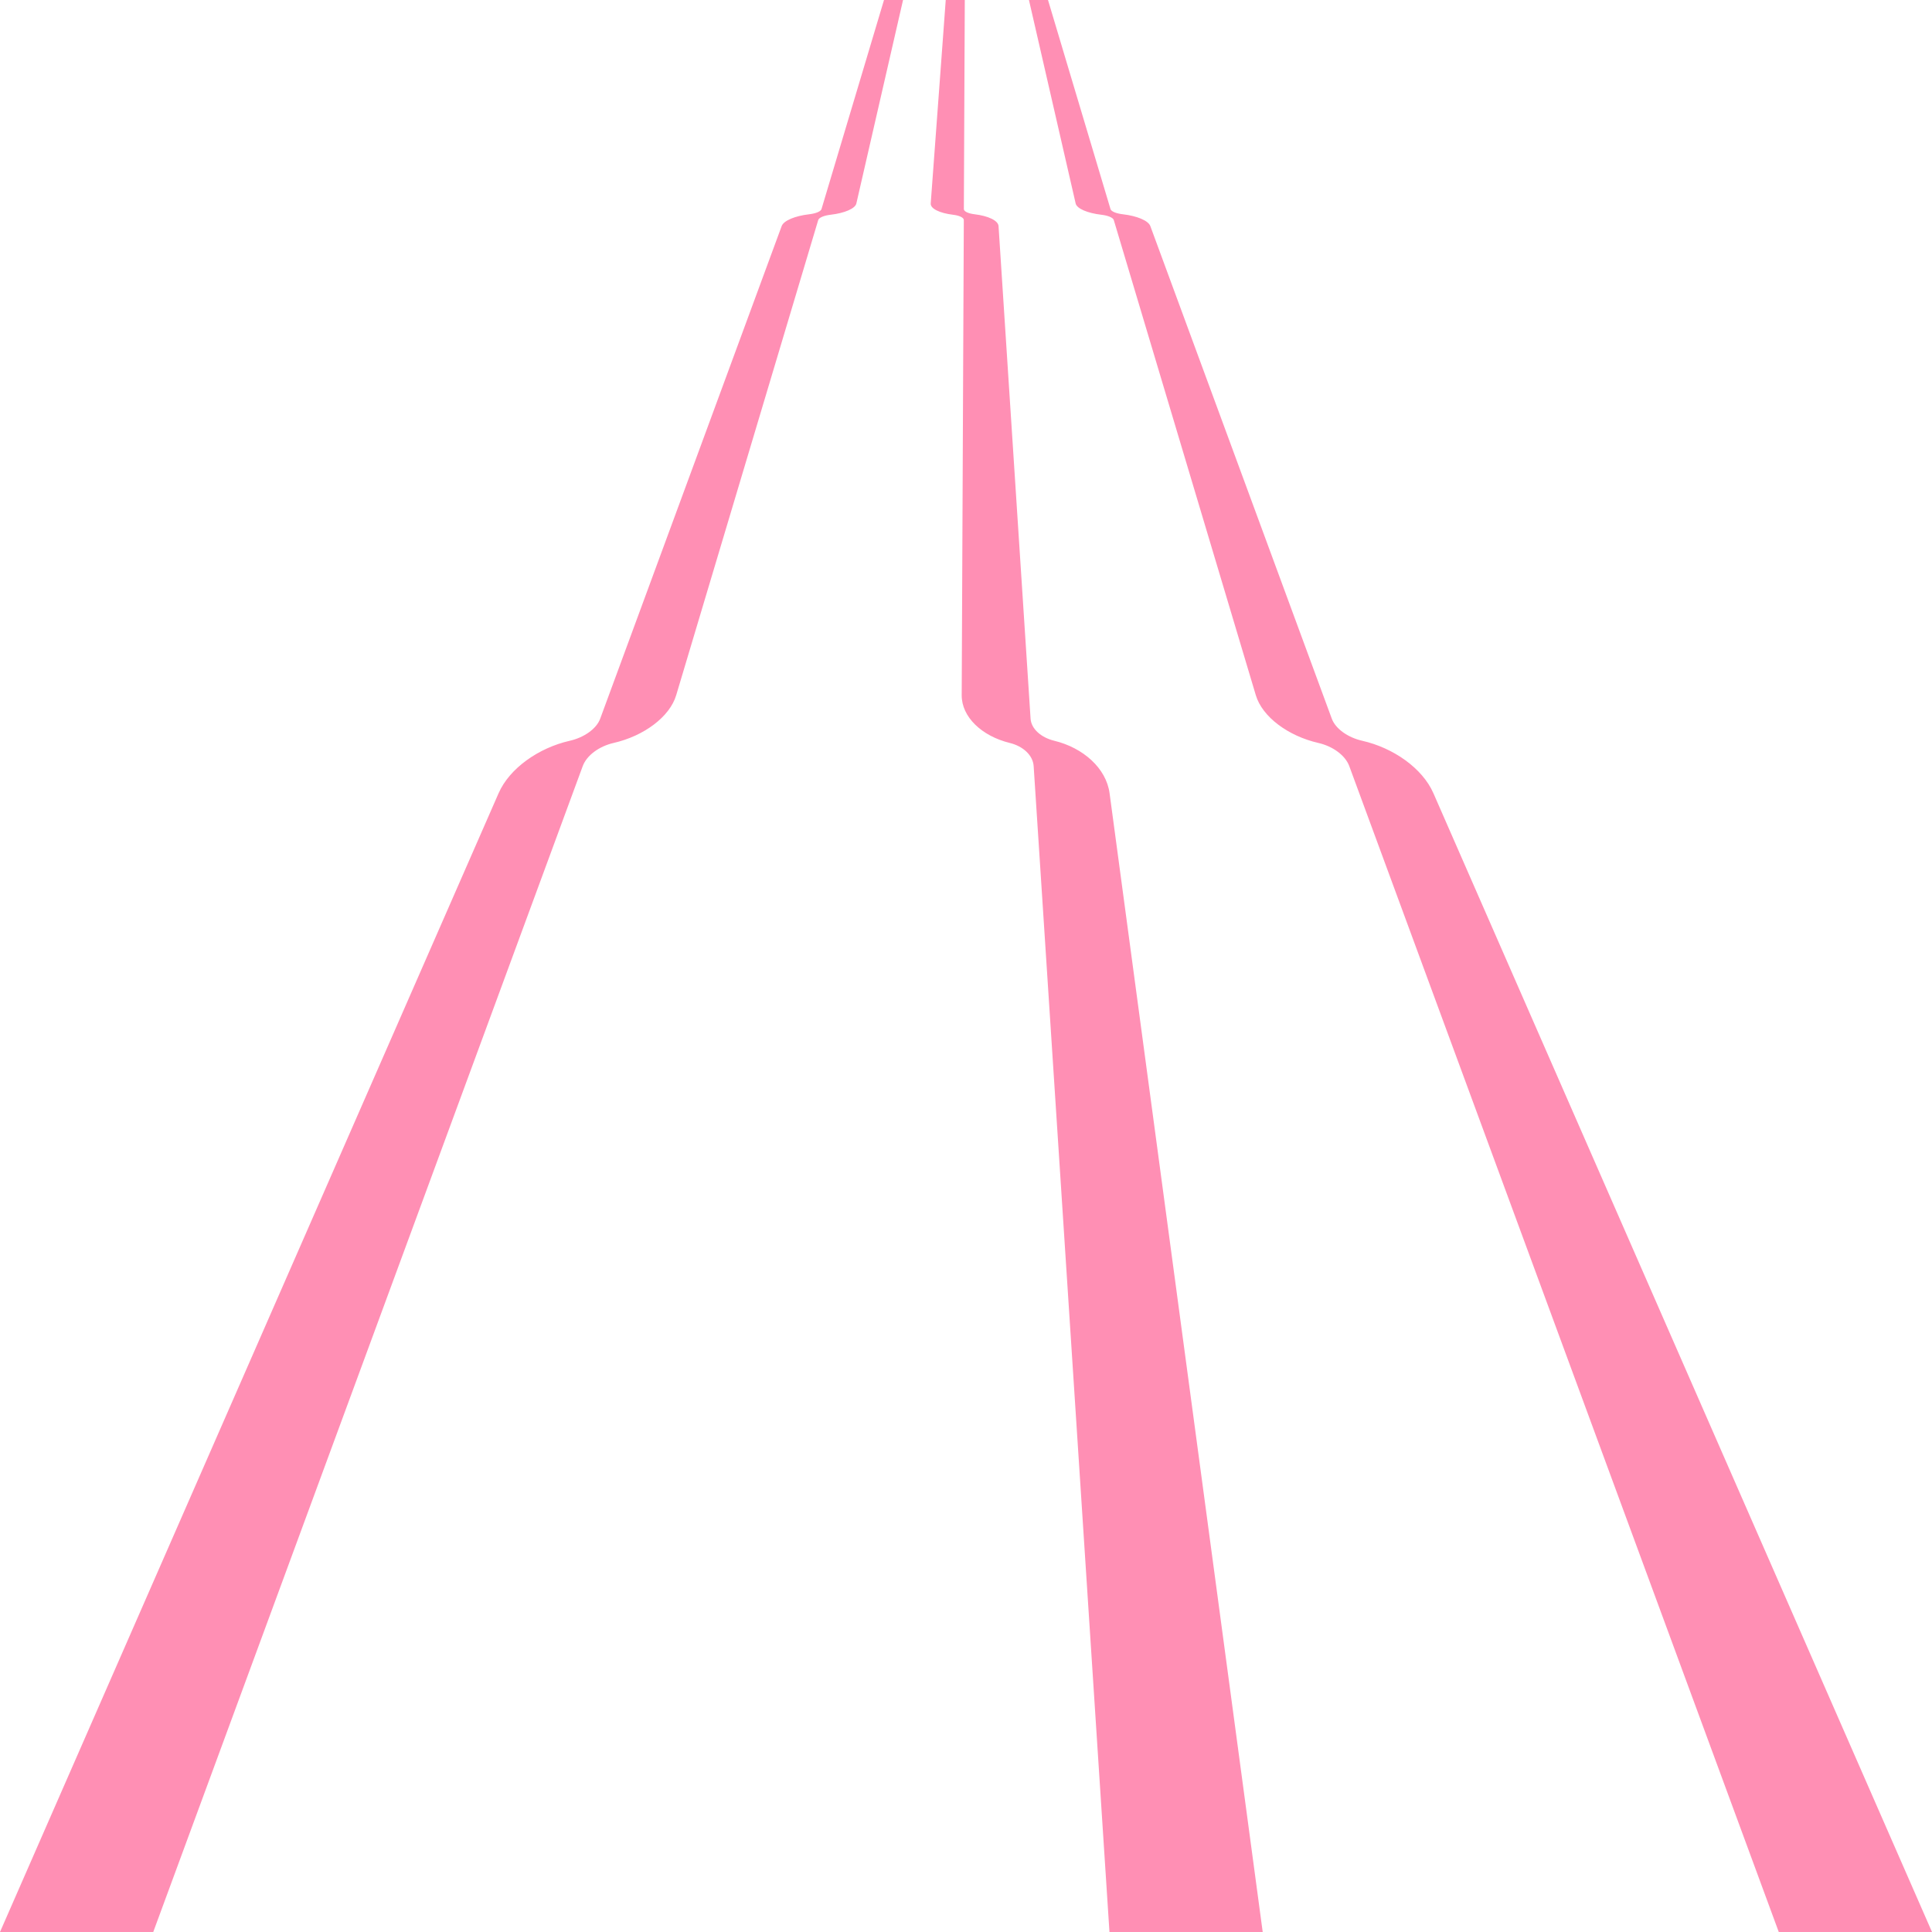
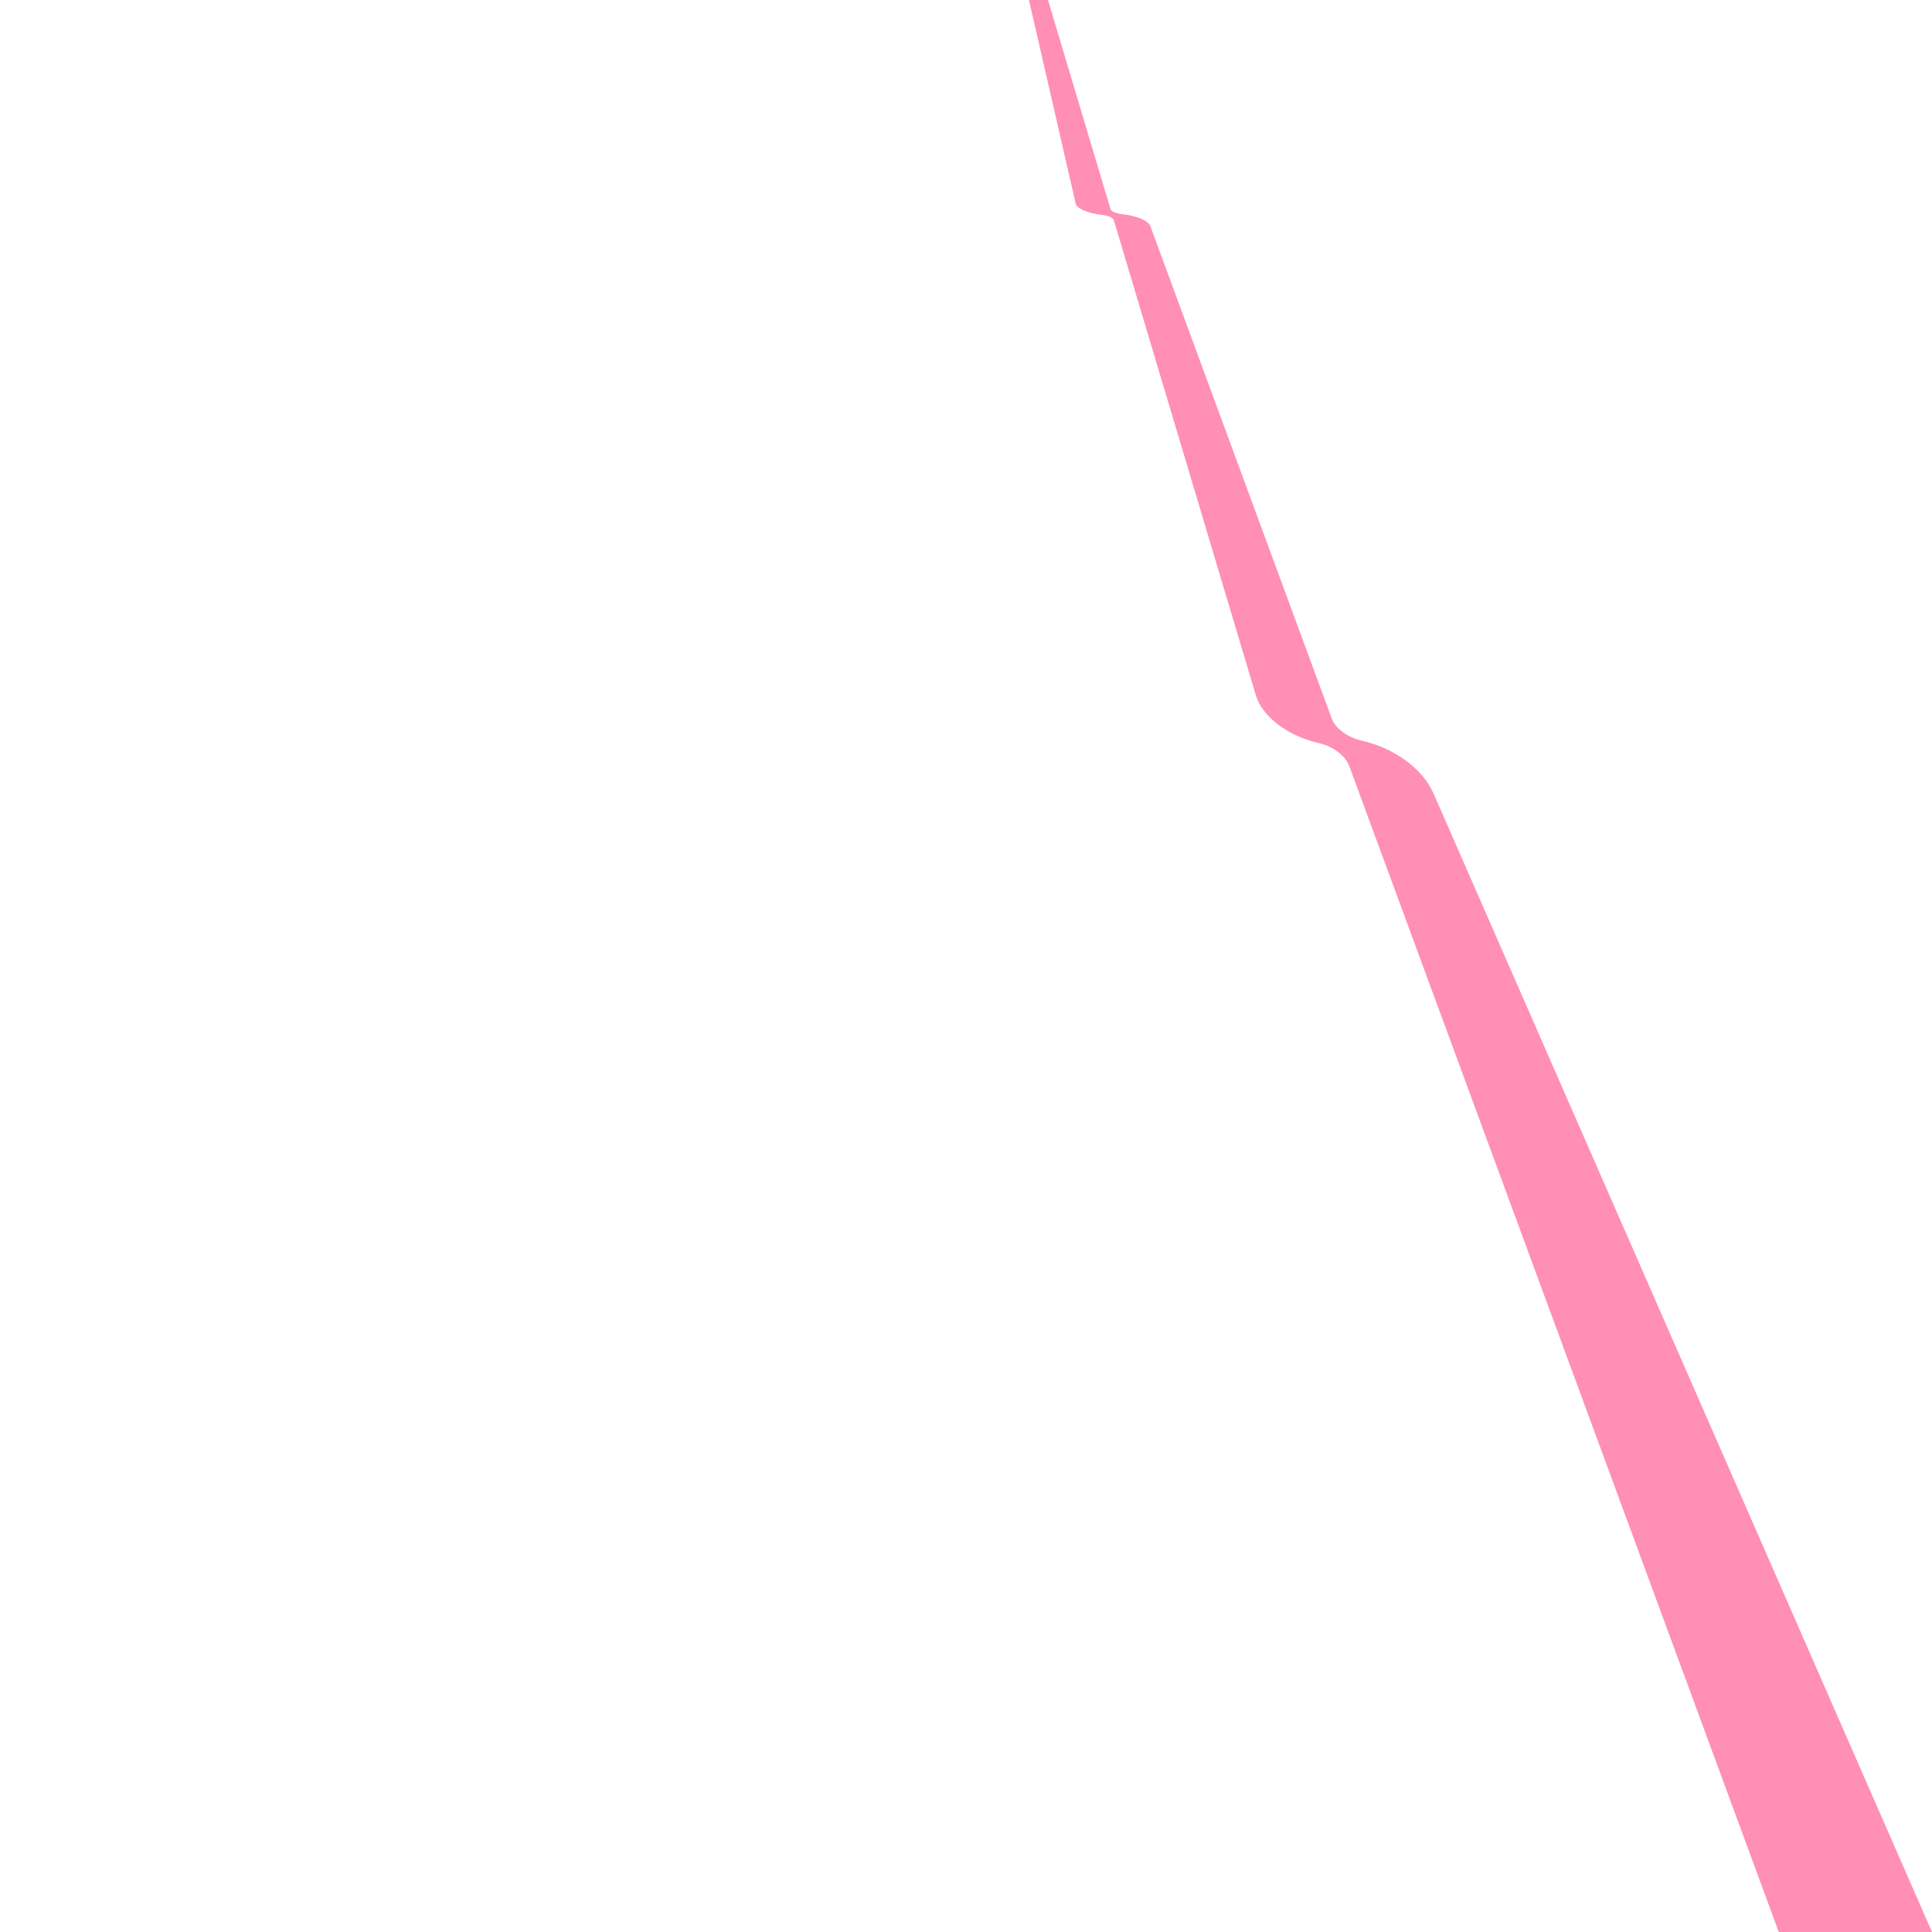
<svg xmlns="http://www.w3.org/2000/svg" id="Layer_167e18e6e1365c" data-name="Layer 1" version="1.1" viewBox="0 0 1600 1600" aria-hidden="true" style="fill:url(#CerosGradient_id46e233719);" width="1600px" height="1600px">
  <defs>
    <linearGradient class="cerosgradient" data-cerosgradient="true" id="CerosGradient_id46e233719" gradientUnits="userSpaceOnUse" x1="50%" y1="100%" x2="50%" y2="0%">
      <stop offset="0%" stop-color="#FF8FB4" />
      <stop offset="100%" stop-color="#FF8FB4" />
    </linearGradient>
    <linearGradient />
    <style>
      .cls-1-67e18e6e1365c{
        fill: #53555a;
        stroke-width: 0px;
      }
    </style>
  </defs>
-   <path class="cls-1-67e18e6e1365c" d="M720.43,39.03l-16.51,55.22-23.59,78.91c-.58,1.95-4.72,3.65-10.16,4.28-11.63,1.34-21.12,5.18-22.83,9.8l-48.72,132.26-101.57,275.71c-3.05,8.28-13.26,15.56-25.19,18.26-25.62,5.8-49.85,22.67-58.94,43.43L0,1600h126.91s355.69-965.55,355.69-965.55c3.28-8.91,13.65-16.45,25.56-19.17,25.08-5.74,46.47-21.6,51.83-39.53l76.6-256.26,41.03-137.26c.6-2.02,4.77-3.75,10.2-4.38,11.51-1.33,20.4-5.06,21.38-9.36l17.04-74.24,12.67-55.22L747.87,0h-15.78s-11.67,39.03-11.67,39.03Z" style="fill:url(#CerosGradient_id46e233719);" />
-   <path class="cls-1-67e18e6e1365c" d="M798.82,39.03l-.24,55.22-.35,78.91c0,1.95,3.61,3.65,8.87,4.28,11.23,1.34,19.55,5.18,19.85,9.8l8.6,132.26,17.93,275.71c.54,8.28,8.54,15.56,19.65,18.26,23.86,5.8,42.97,22.67,45.77,43.43l126.82,943.11h-126.91s-62.78-965.55-62.78-965.55c-.58-8.91-8.67-16.45-19.75-19.17-23.34-5.74-39.92-21.6-39.84-39.53l1.14-256.26.61-137.26c0-2.02-3.63-3.75-8.87-4.38-11.1-1.33-18.86-5.06-18.54-9.36l5.49-74.24,4.08-55.22L783.22,0h15.78s-.17,39.03-.17,39.03Z" style="fill:url(#CerosGradient_id46e233719);" />
  <path class="cls-1-67e18e6e1365c" d="M879.57,39.03l16.51,55.22,23.59,78.91c.58,1.95,4.72,3.65,10.16,4.28,11.63,1.34,21.12,5.18,22.83,9.8l48.72,132.26,101.57,275.71c3.05,8.28,13.26,15.56,25.19,18.26,25.62,5.8,49.85,22.67,58.94,43.43l412.93,943.11h-126.91s-355.69-965.55-355.69-965.55c-3.28-8.91-13.65-16.45-25.56-19.17-25.08-5.74-46.47-21.6-51.83-39.53l-76.6-256.26-41.03-137.26c-.6-2.02-4.77-3.75-10.2-4.38-11.51-1.33-20.4-5.06-21.38-9.36l-17.04-74.24-12.67-55.22L852.13,0h15.78s11.67,39.03,11.67,39.03Z" style="fill:url(#CerosGradient_id46e233719);" />
</svg>